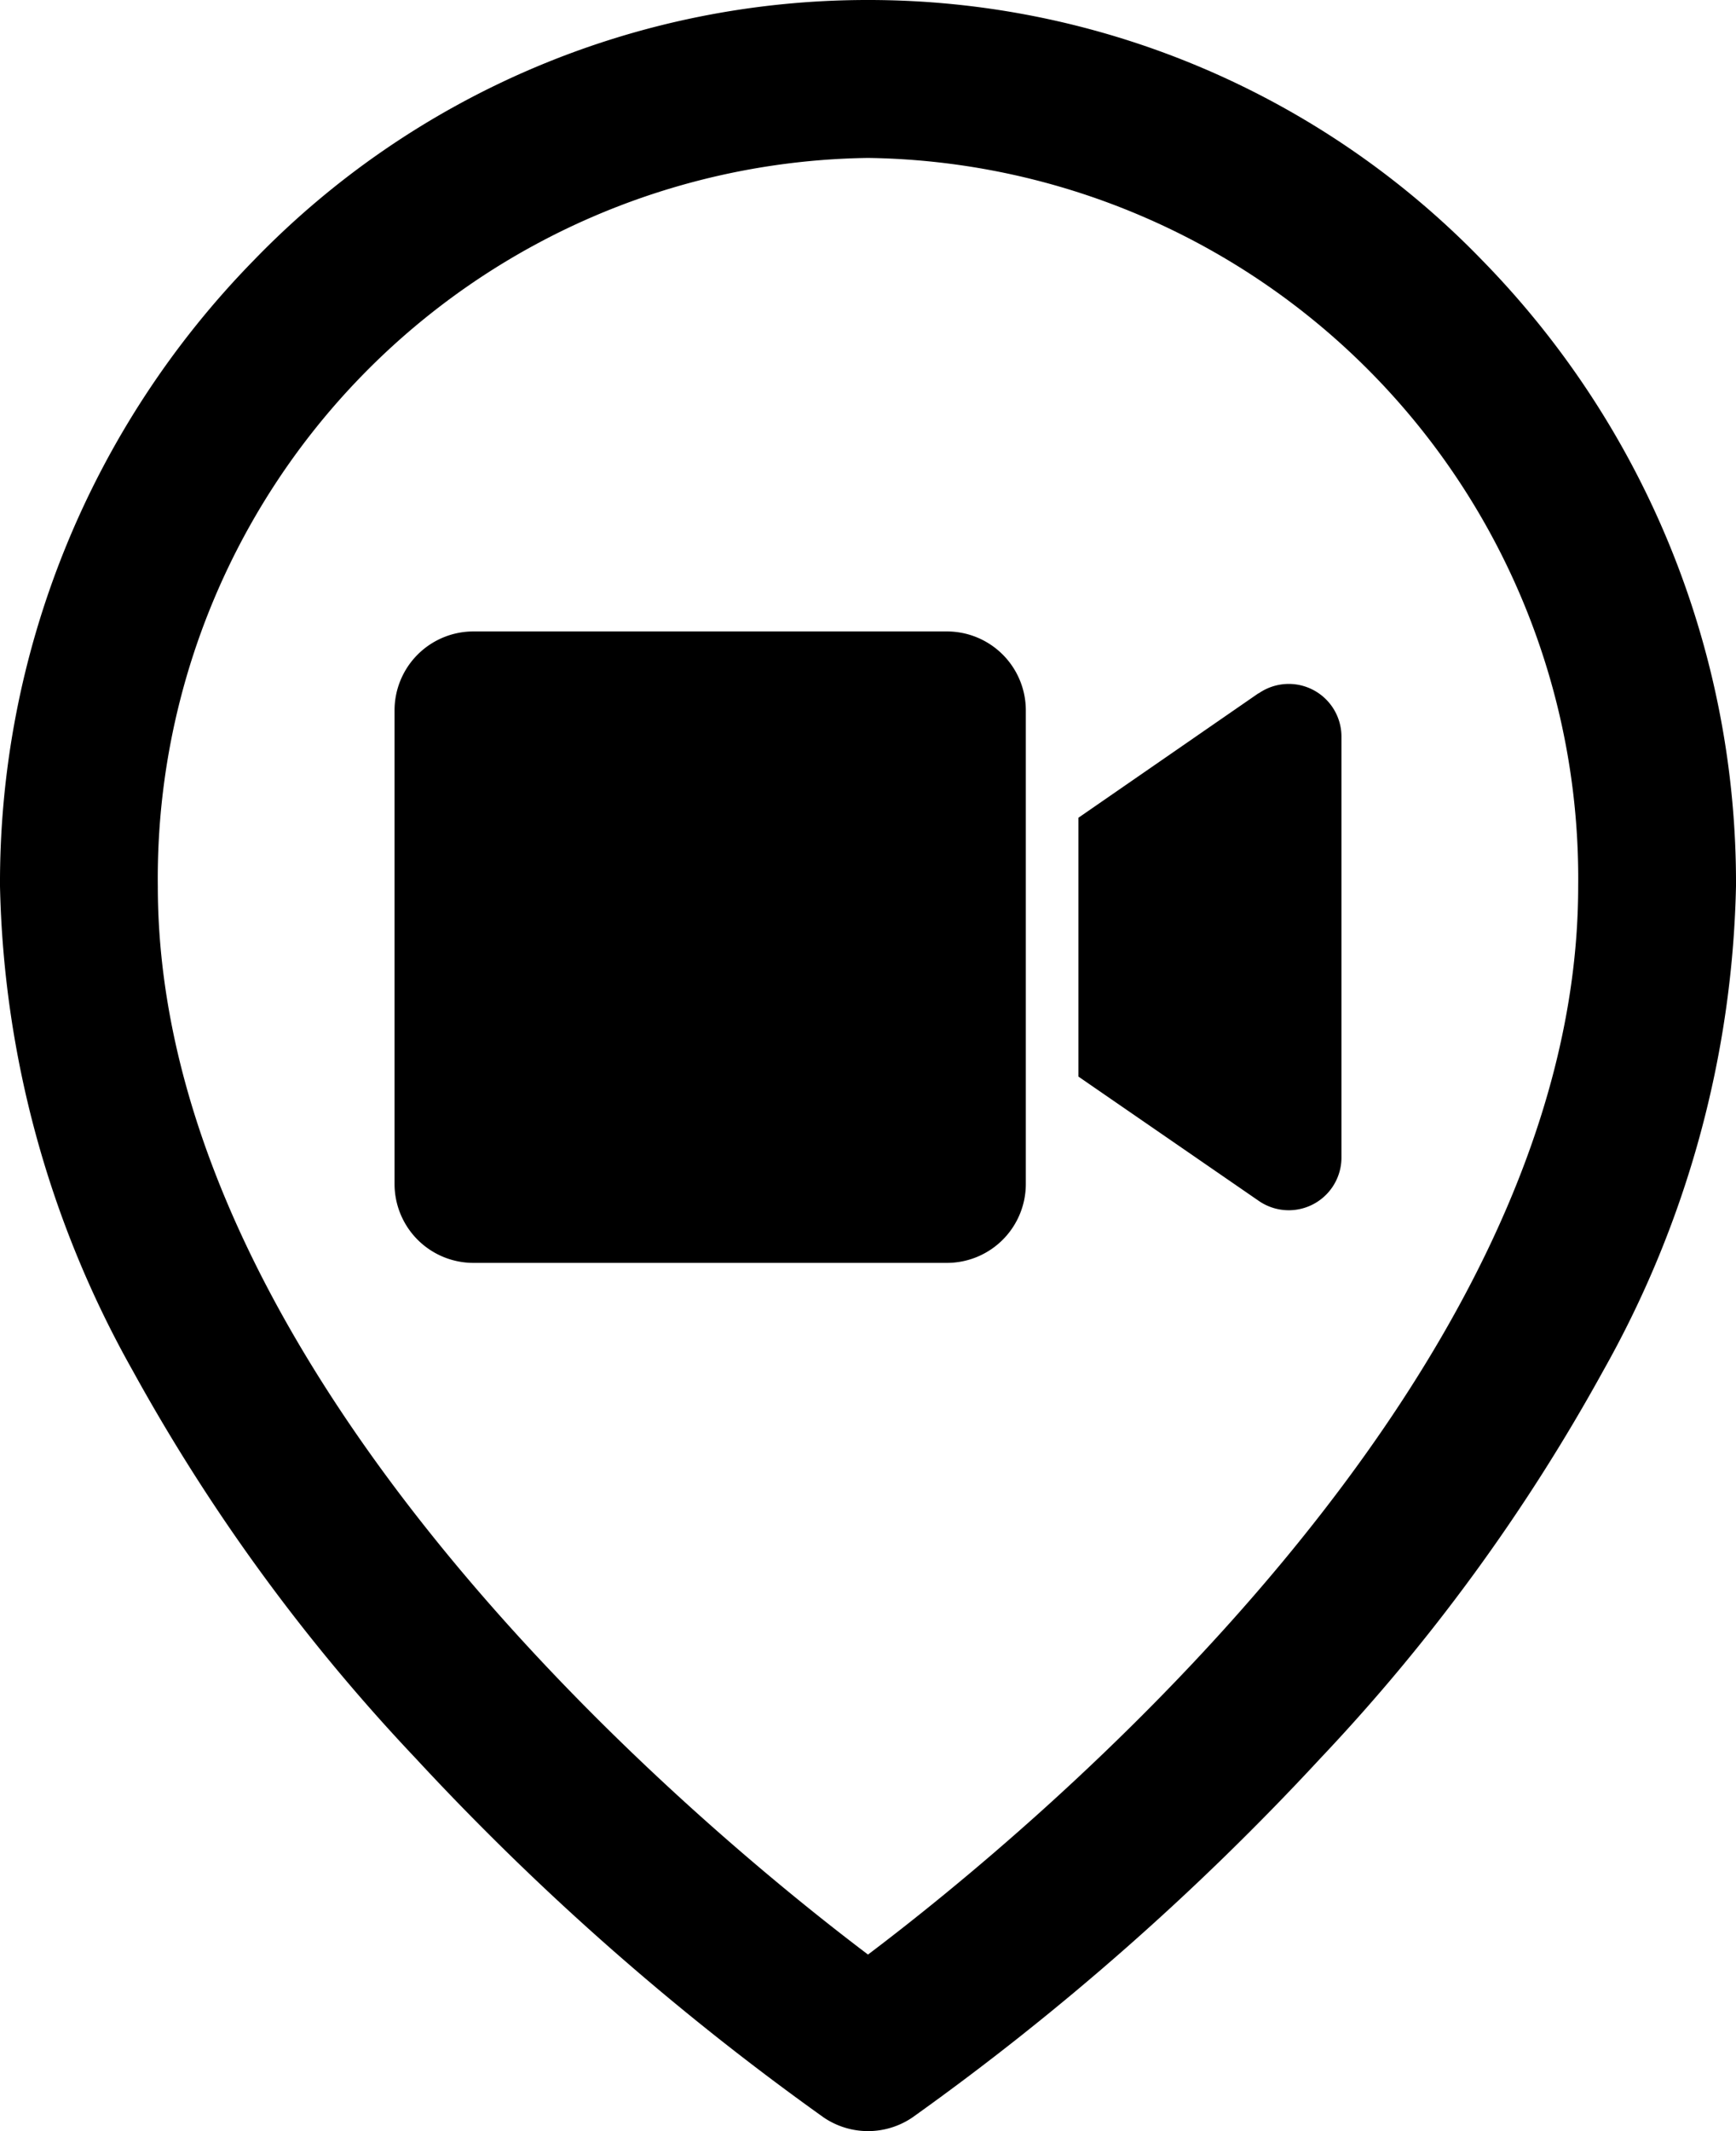
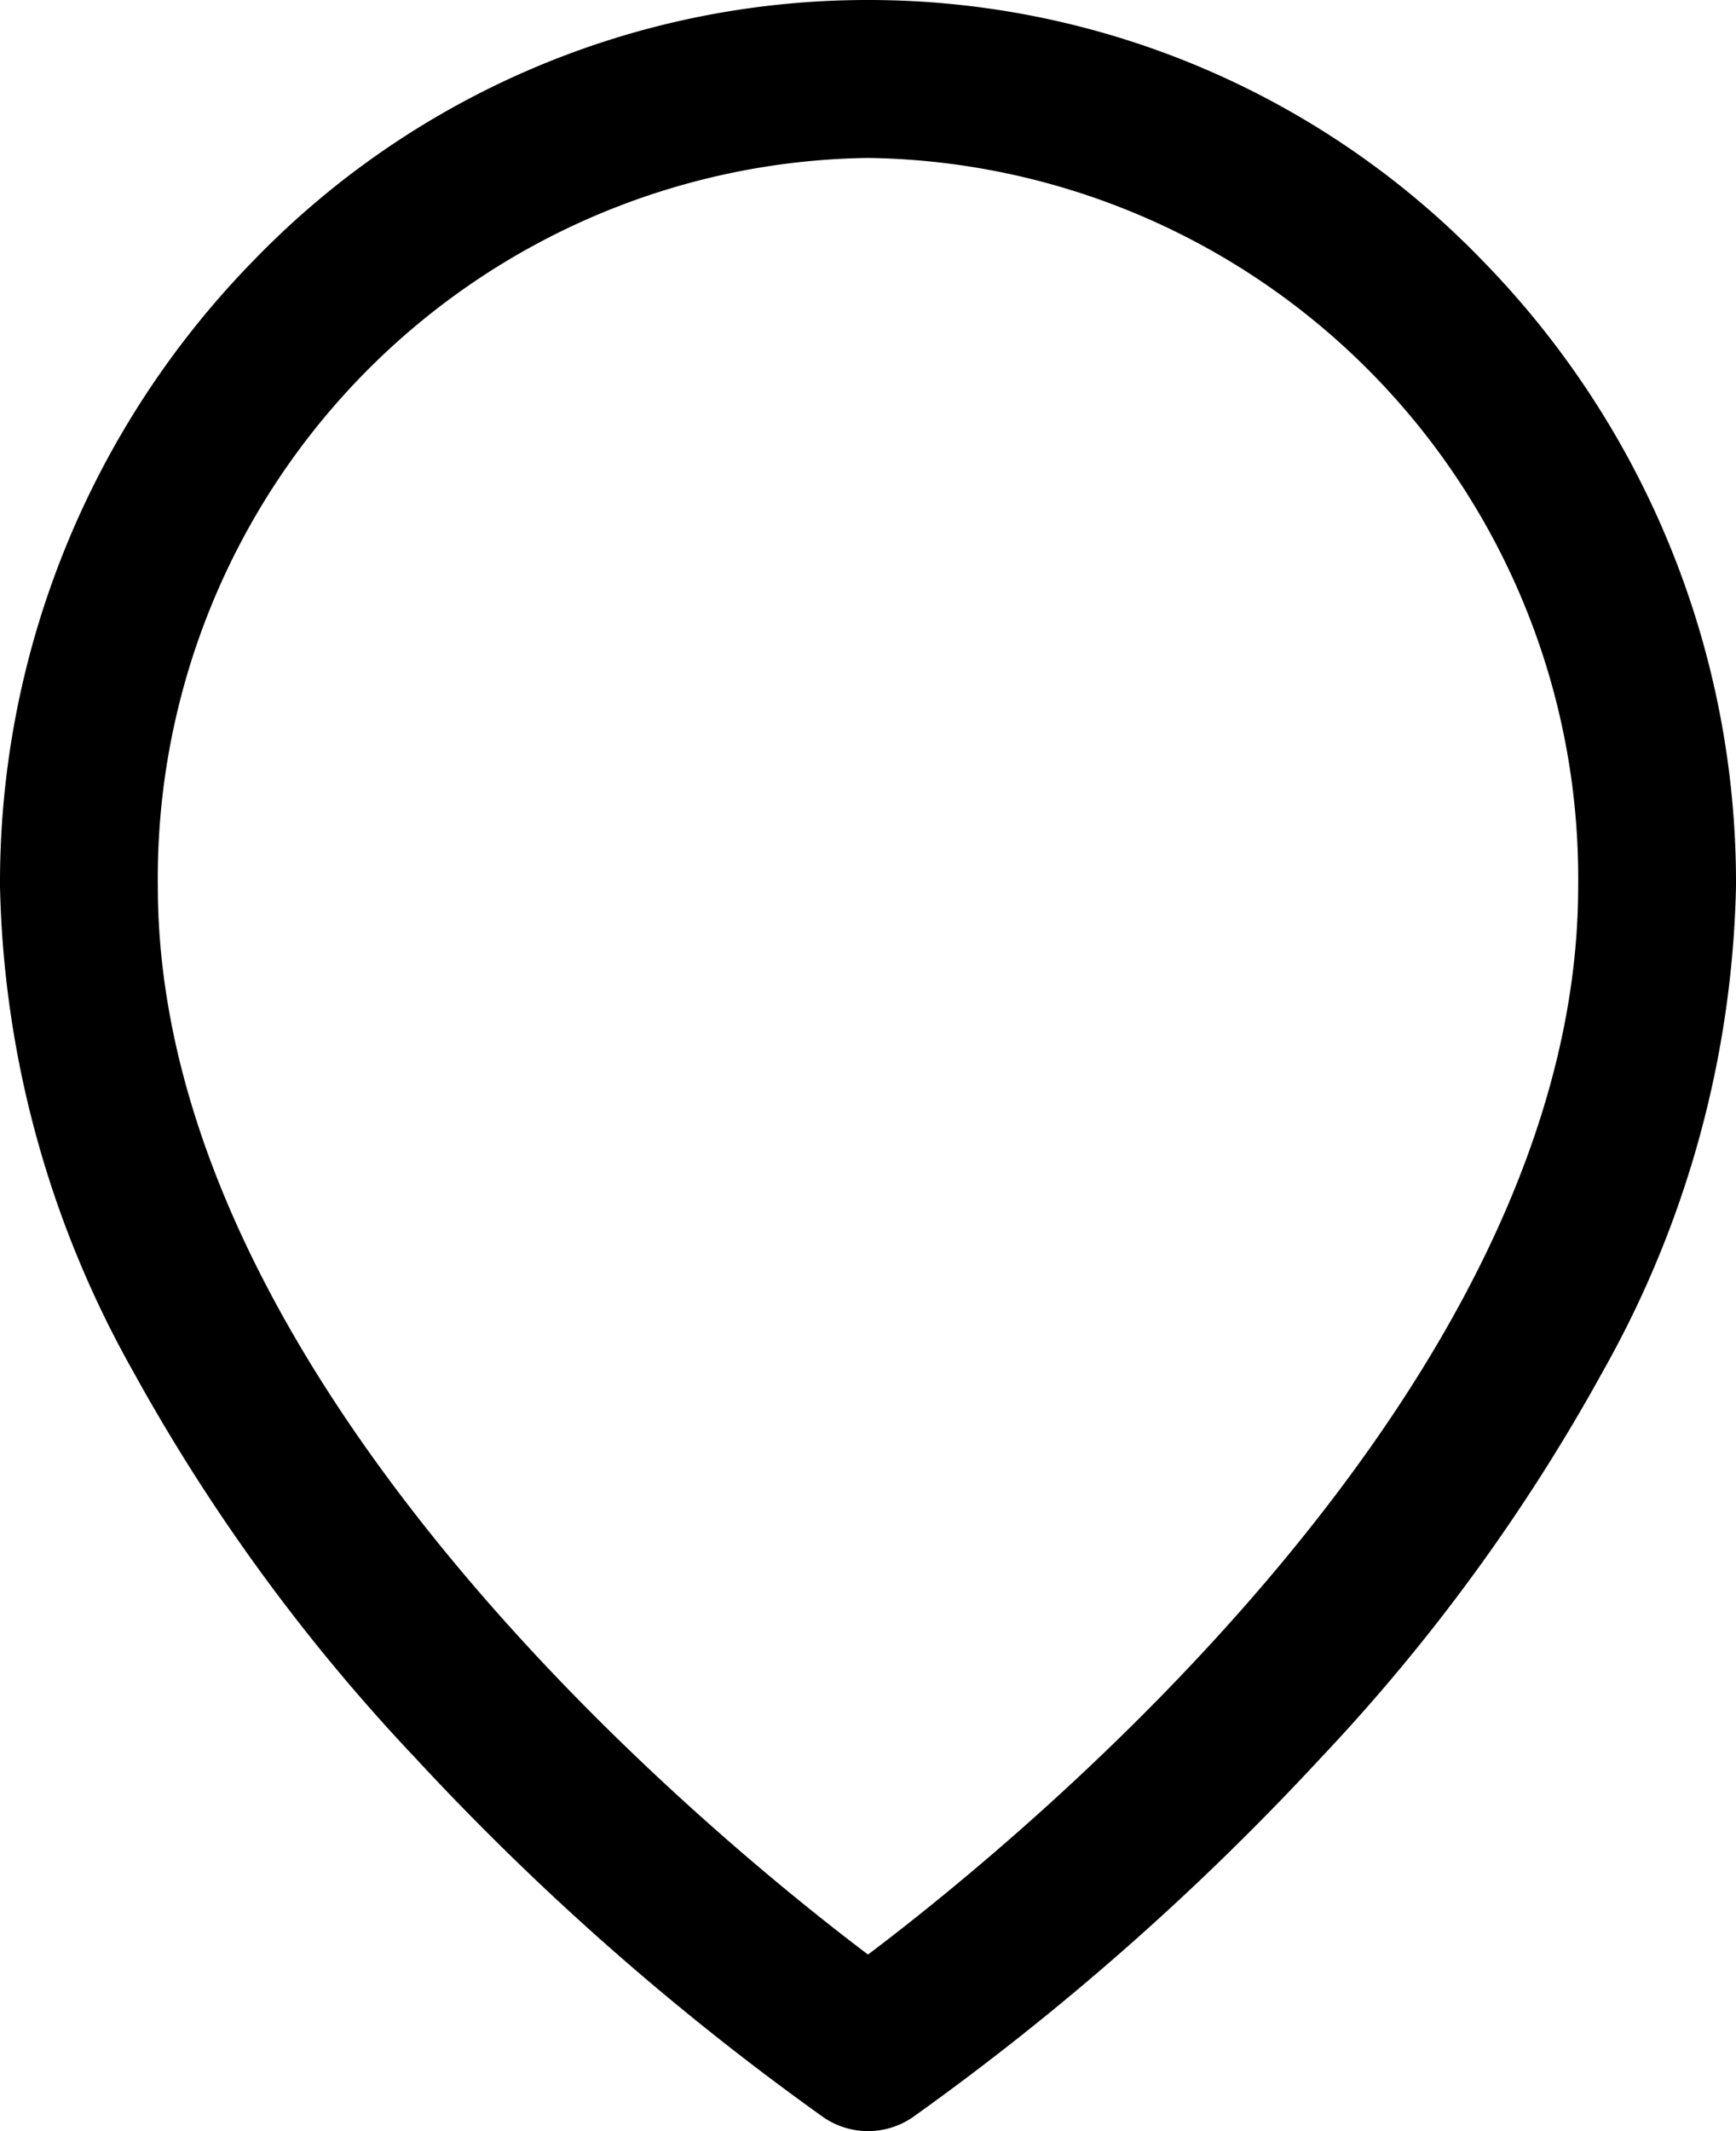
<svg xmlns="http://www.w3.org/2000/svg" width="22" height="27" viewBox="0 0 22 27">
  <g id="Icon_feather-map-pin" data-name="Icon feather-map-pin" transform="translate(-3.5 1)">
    <path id="Path_53284" data-name="Path 53284" d="M14.5.5a10.816,10.816,0,0,1,7.786,3.3A11.273,11.273,0,0,1,25.5,11.727a13.058,13.058,0,0,1-1.68,6.135,23.883,23.883,0,0,1-3.586,4.914,33.776,33.776,0,0,1-5.17,4.55,1,1,0,0,1-1.127,0,33.776,33.776,0,0,1-5.17-4.55A23.882,23.882,0,0,1,5.18,17.862,13.058,13.058,0,0,1,3.5,11.727,11.273,11.273,0,0,1,6.714,3.8,10.816,10.816,0,0,1,14.5.5Zm0,24.763c2.052-1.549,9-7.259,9-13.535a9.126,9.126,0,0,0-9-9.227,9.126,9.126,0,0,0-9,9.227C5.5,18,12.448,23.713,14.5,25.263Z" transform="translate(0 -1.5)" />
-     <path id="Icon_awesome-video" data-name="Icon awesome-video" d="M7,4.5H1a1,1,0,0,0-1,1V11.5a1,1,0,0,0,1,1H7a1,1,0,0,0,1-1V5.5A1,1,0,0,0,7,4.5Zm3.946.785L8.667,6.86V10.14l2.283,1.573A.668.668,0,0,0,12,11.175V5.823A.668.668,0,0,0,10.95,5.285Z" transform="translate(8.5 2.5)" />
  </g>
</svg>